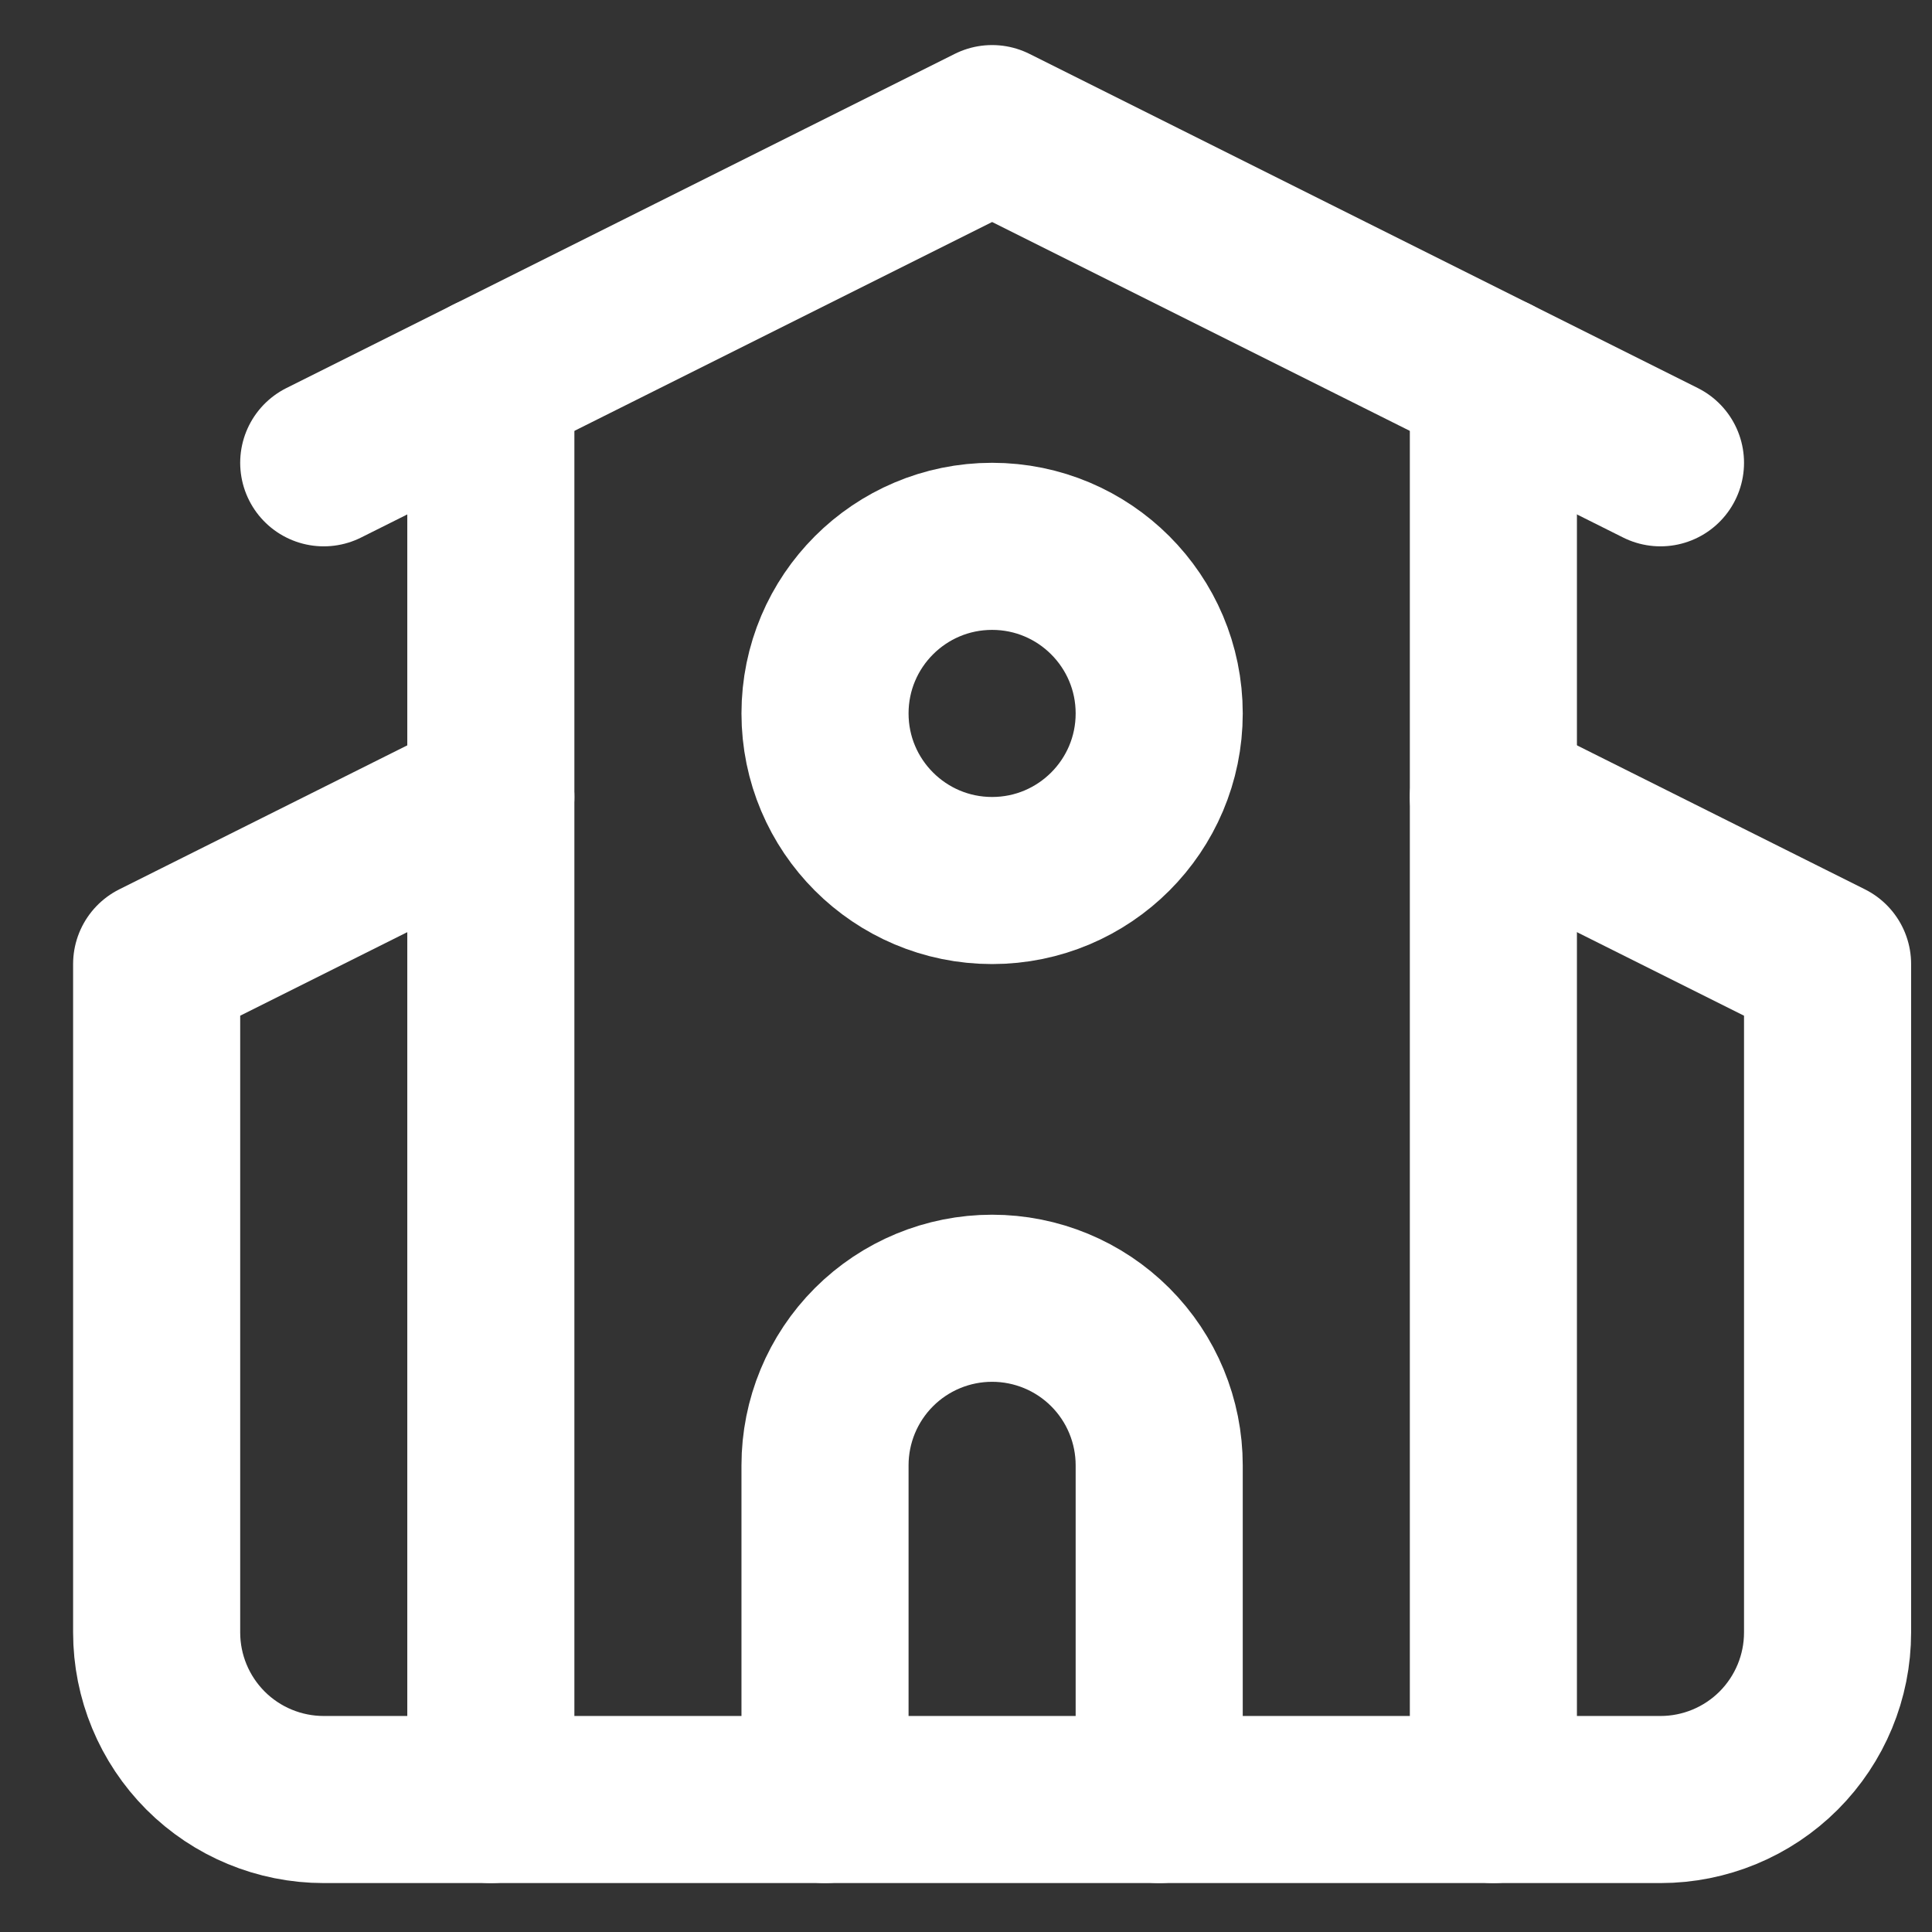
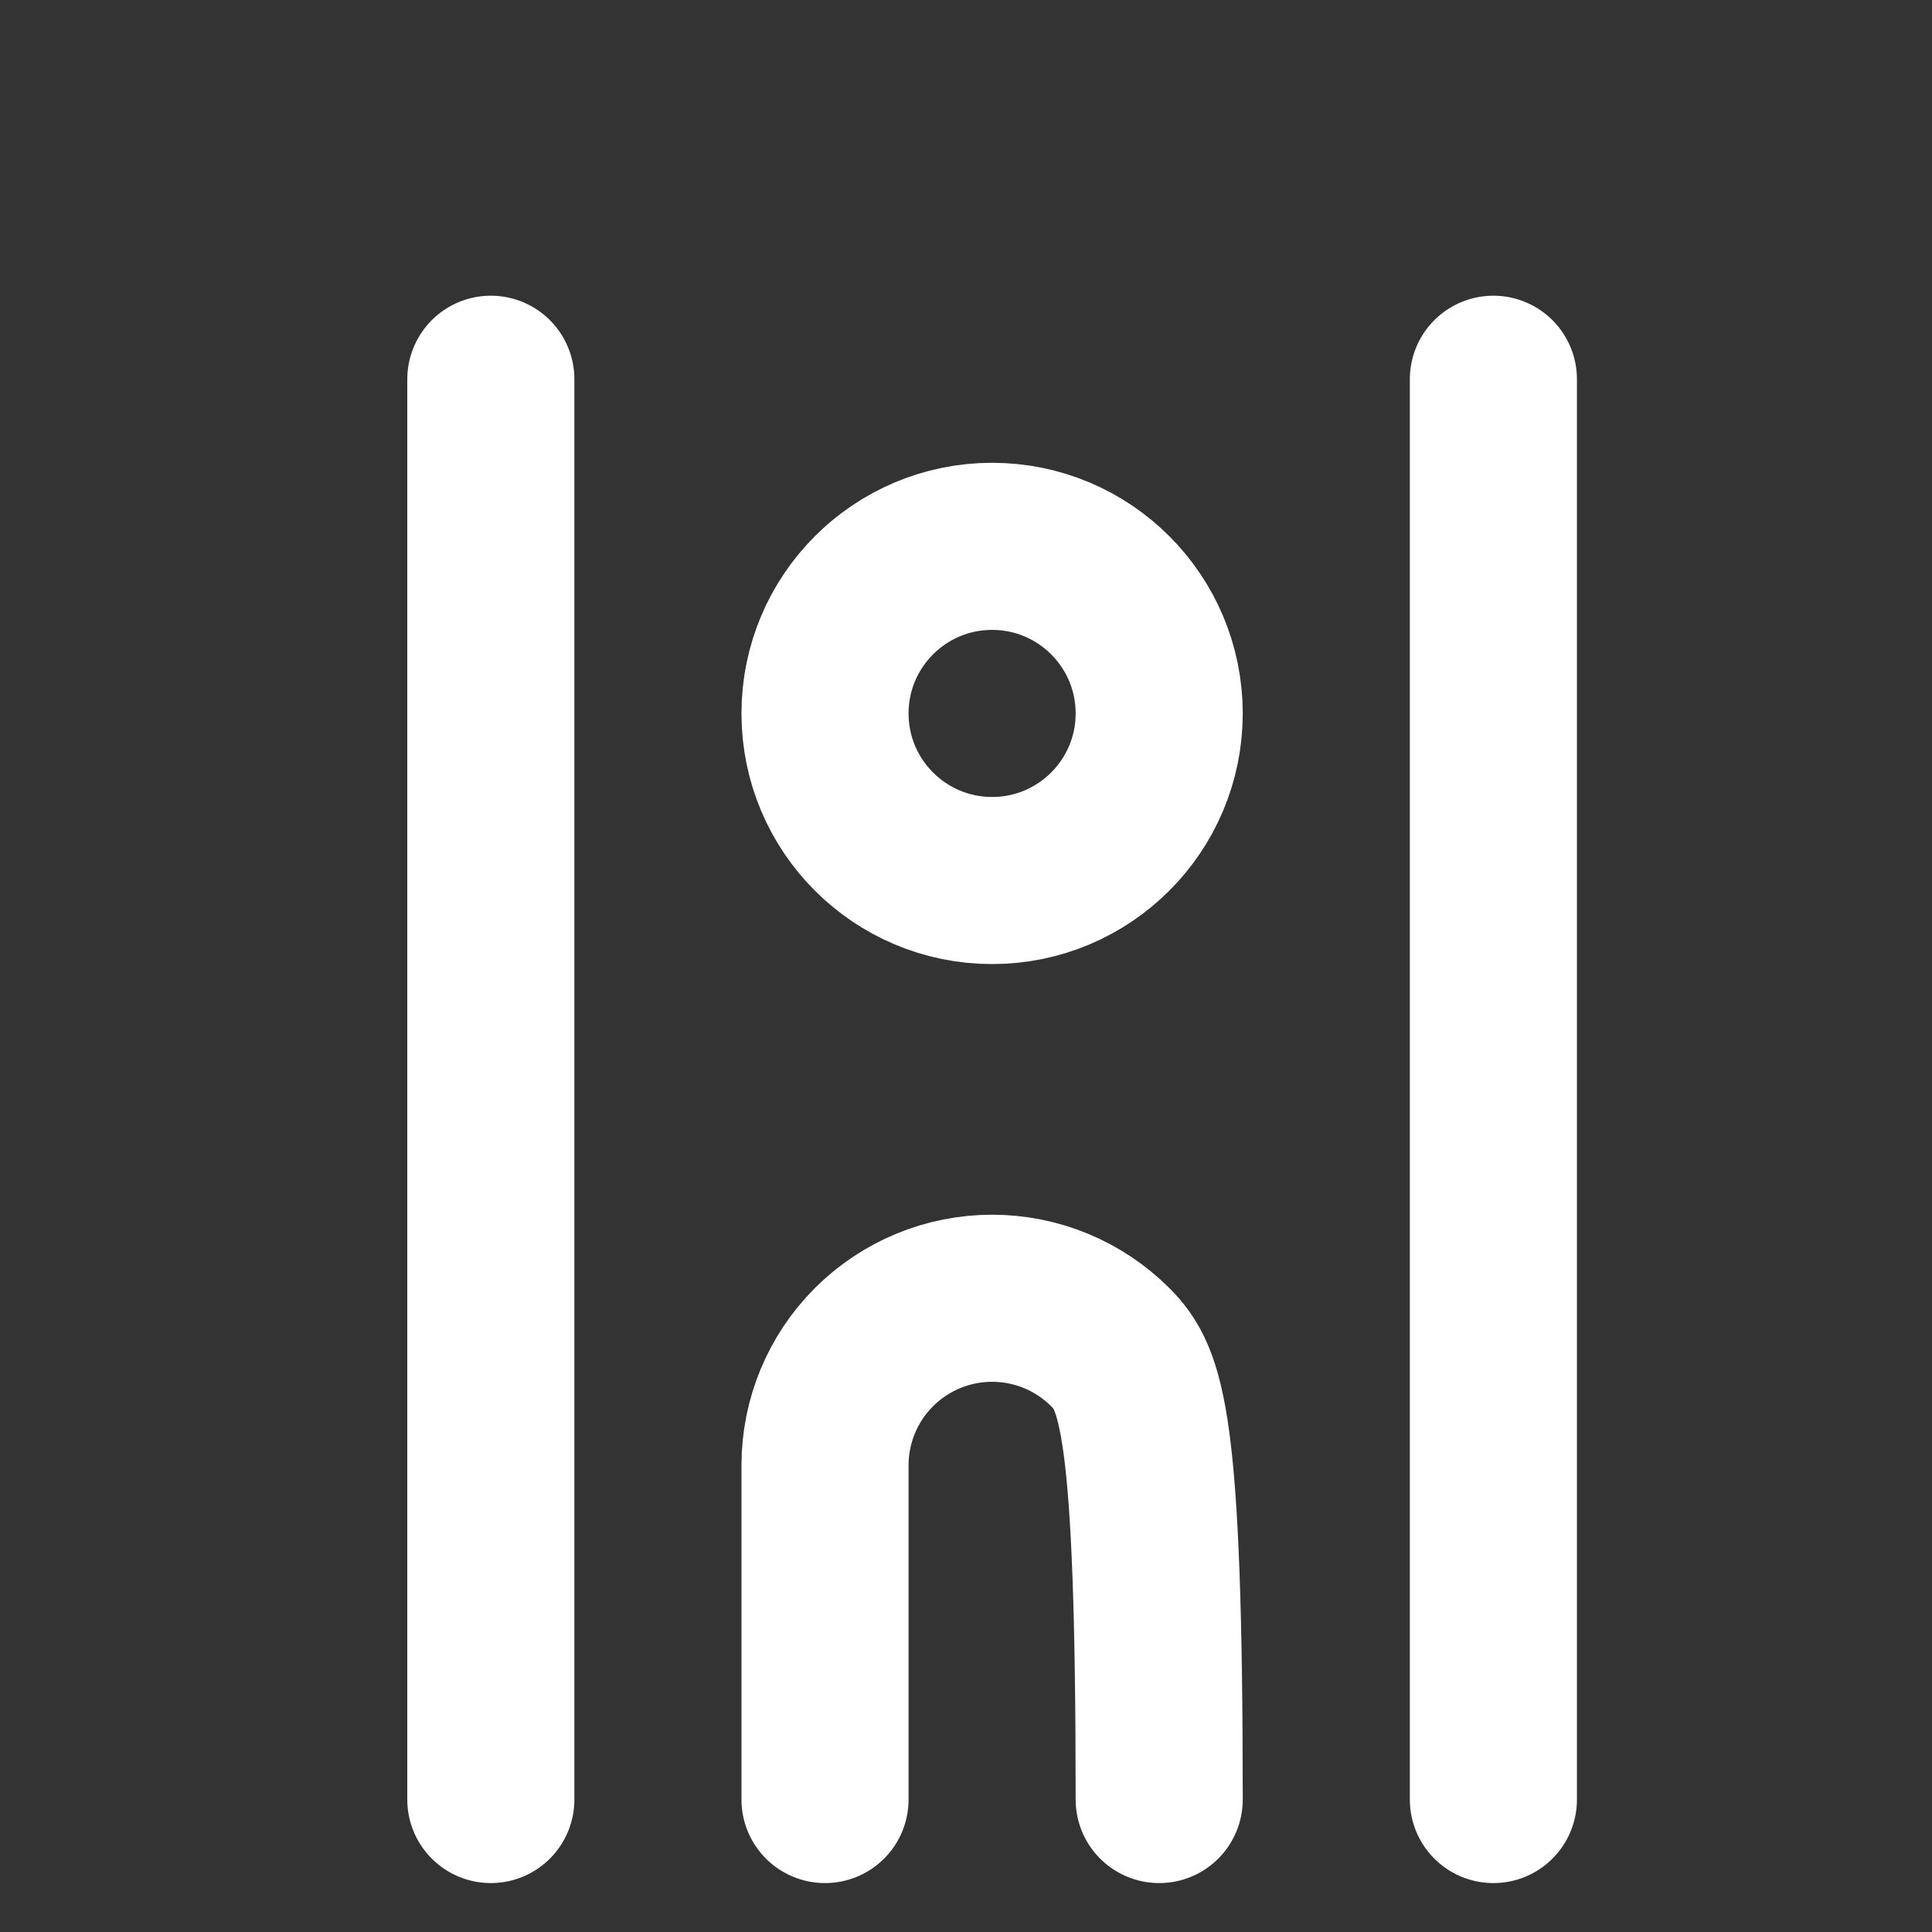
<svg xmlns="http://www.w3.org/2000/svg" width="37" height="37" viewBox="0 0 37 37" fill="none">
  <rect x="0" y="0" width="37" height="37" fill="#333333" stroke="none" />
-   <path d="M6.2 8.863L19 2.463L31.8 8.863M28.6 15.263L35 18.463V31.263C35 32.112 34.663 32.925 34.063 33.526C33.463 34.126 32.649 34.463 31.8 34.463H6.2C5.351 34.463 4.537 34.126 3.937 33.526C3.337 32.925 3 32.112 3 31.263V18.463L9.4 15.263" stroke="white" stroke-width="3.2" stroke-linecap="round" stroke-linejoin="round" />
-   <path d="M22.2 34.463V28.063C22.2 27.214 21.863 26.4 21.263 25.8C20.663 25.2 19.849 24.863 19 24.863C18.151 24.863 17.337 25.2 16.737 25.8C16.137 26.4 15.8 27.214 15.8 28.063V34.463M28.6 7.263V34.463M9.4 7.263V34.463" stroke="white" stroke-width="3.2" stroke-linecap="round" stroke-linejoin="round" />
+   <path d="M22.2 34.463C22.2 27.214 21.863 26.4 21.263 25.8C20.663 25.2 19.849 24.863 19 24.863C18.151 24.863 17.337 25.2 16.737 25.8C16.137 26.4 15.8 27.214 15.8 28.063V34.463M28.6 7.263V34.463M9.4 7.263V34.463" stroke="white" stroke-width="3.2" stroke-linecap="round" stroke-linejoin="round" />
  <path d="M19 16.863C20.767 16.863 22.2 15.43 22.2 13.663C22.2 11.896 20.767 10.463 19 10.463C17.233 10.463 15.8 11.896 15.8 13.663C15.8 15.43 17.233 16.863 19 16.863Z" stroke="white" stroke-width="3.2" stroke-linecap="round" stroke-linejoin="round" />
</svg>